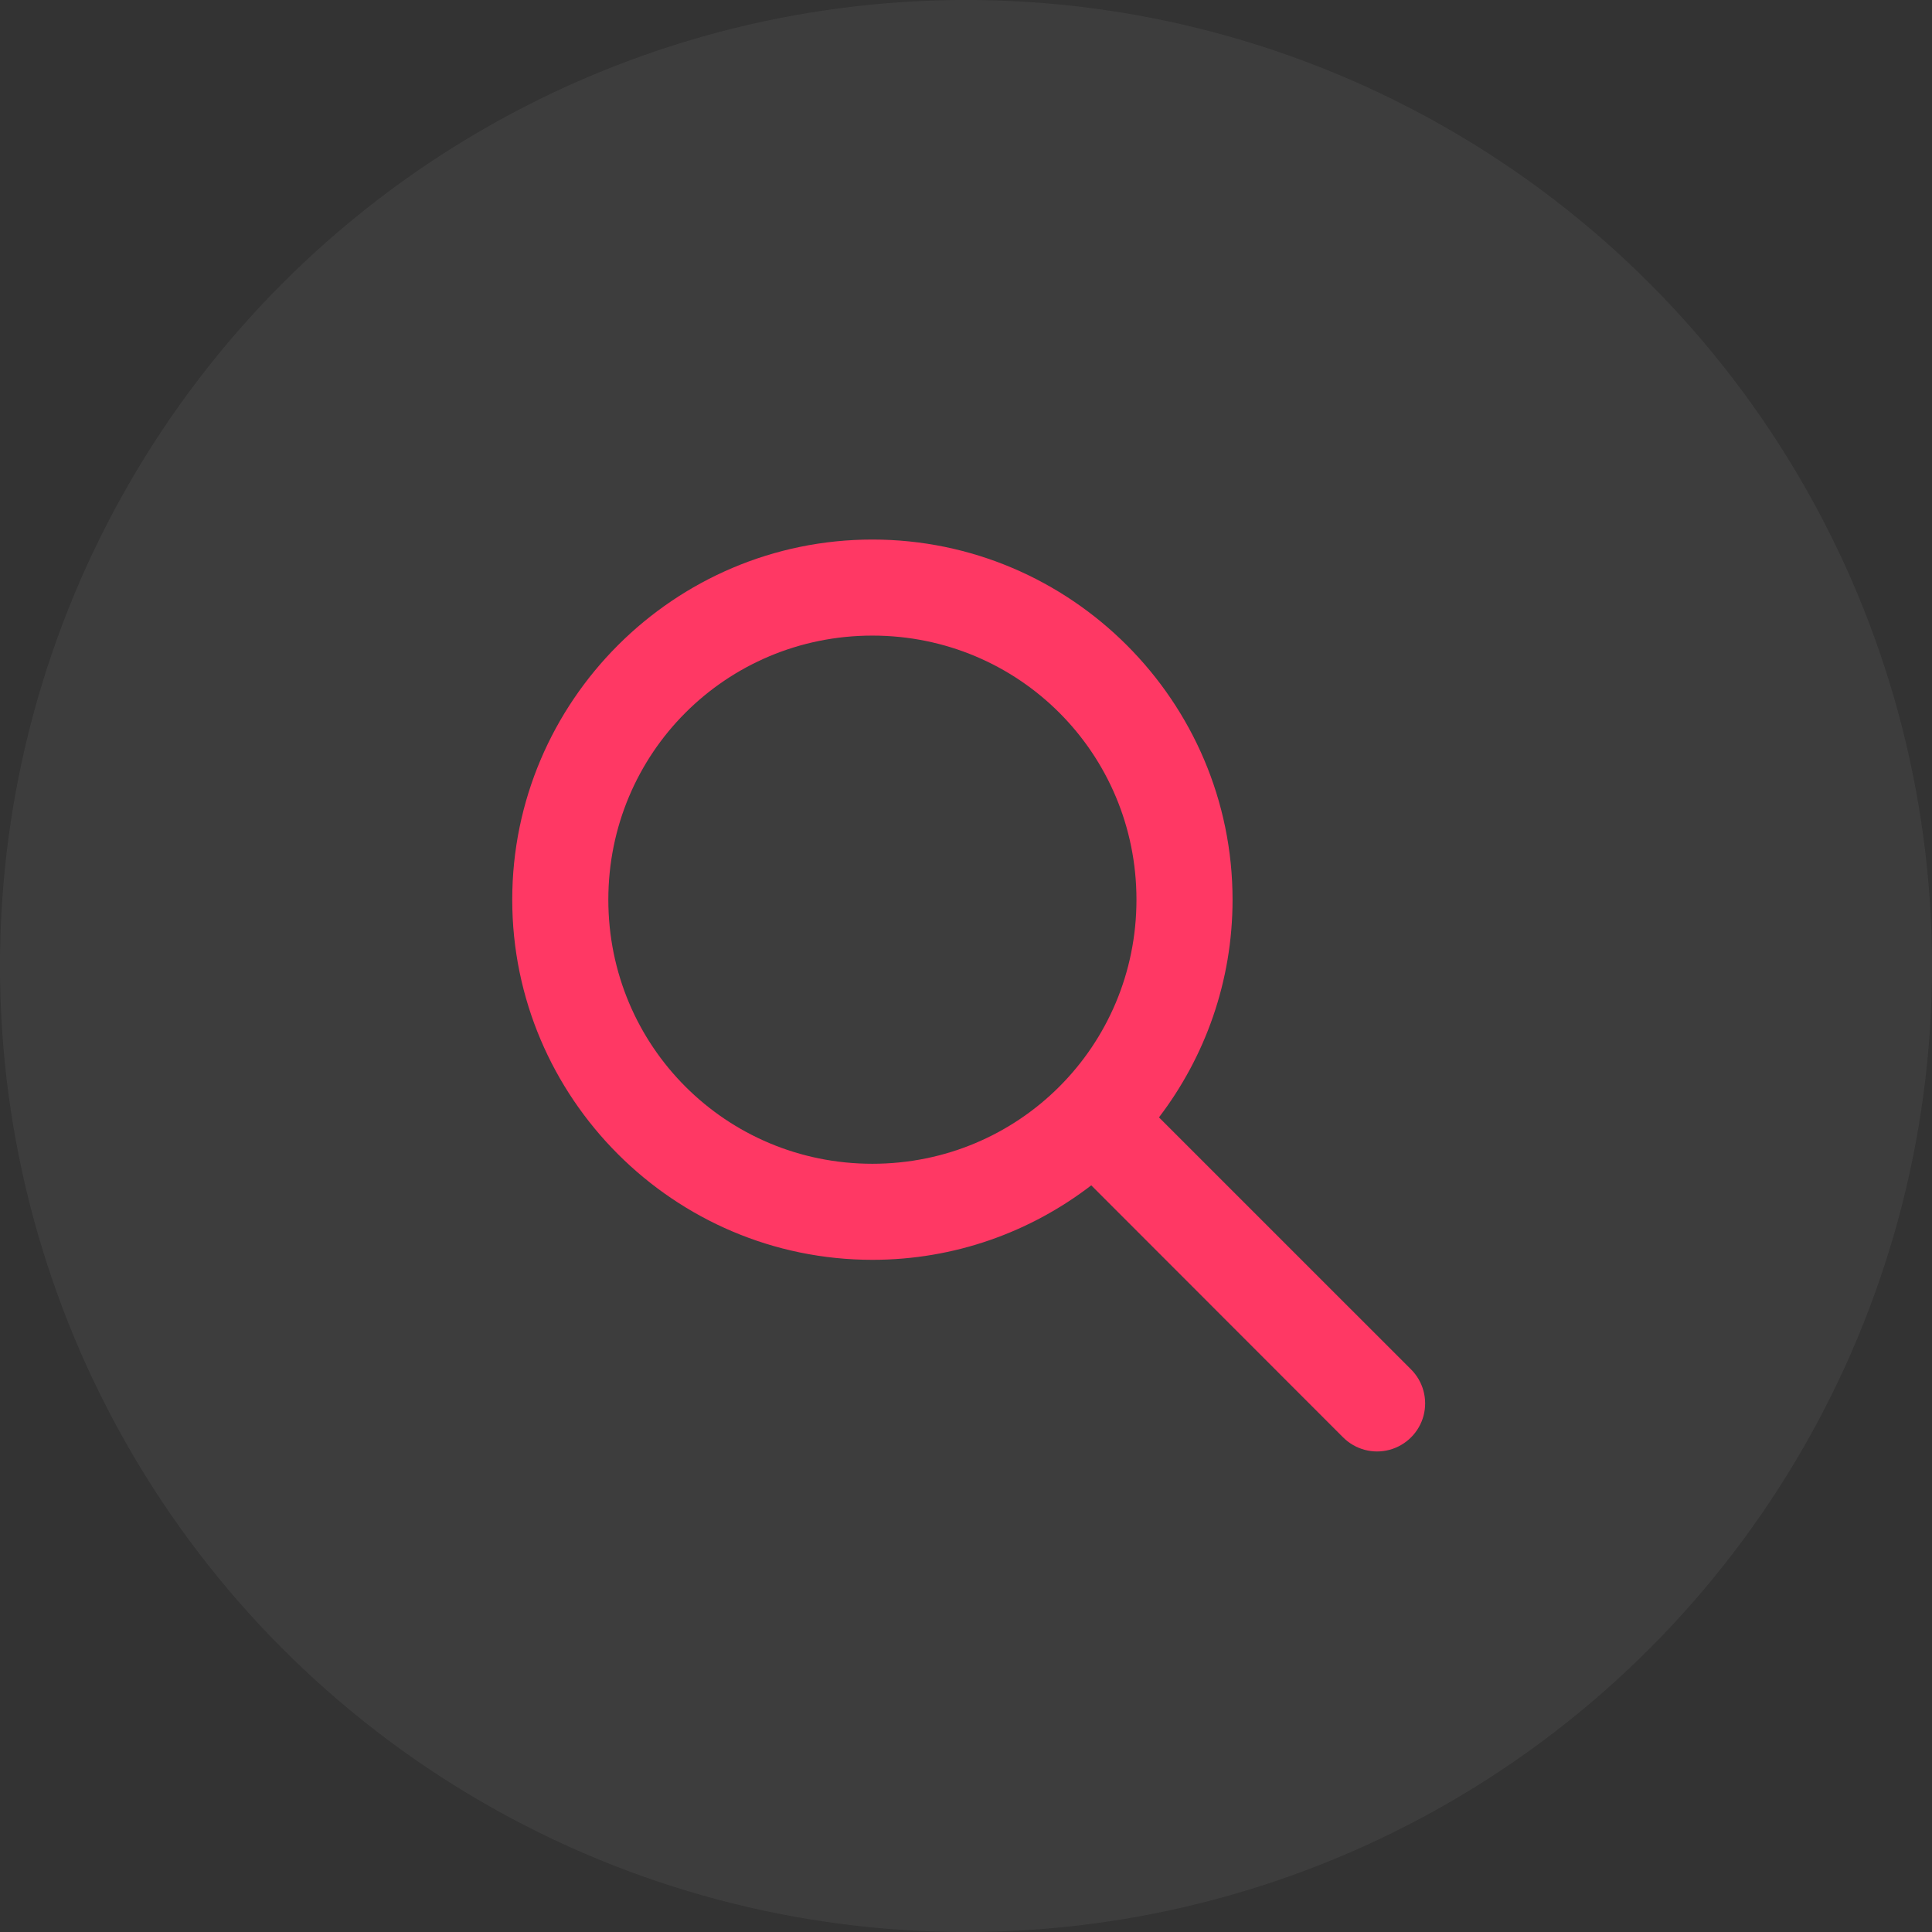
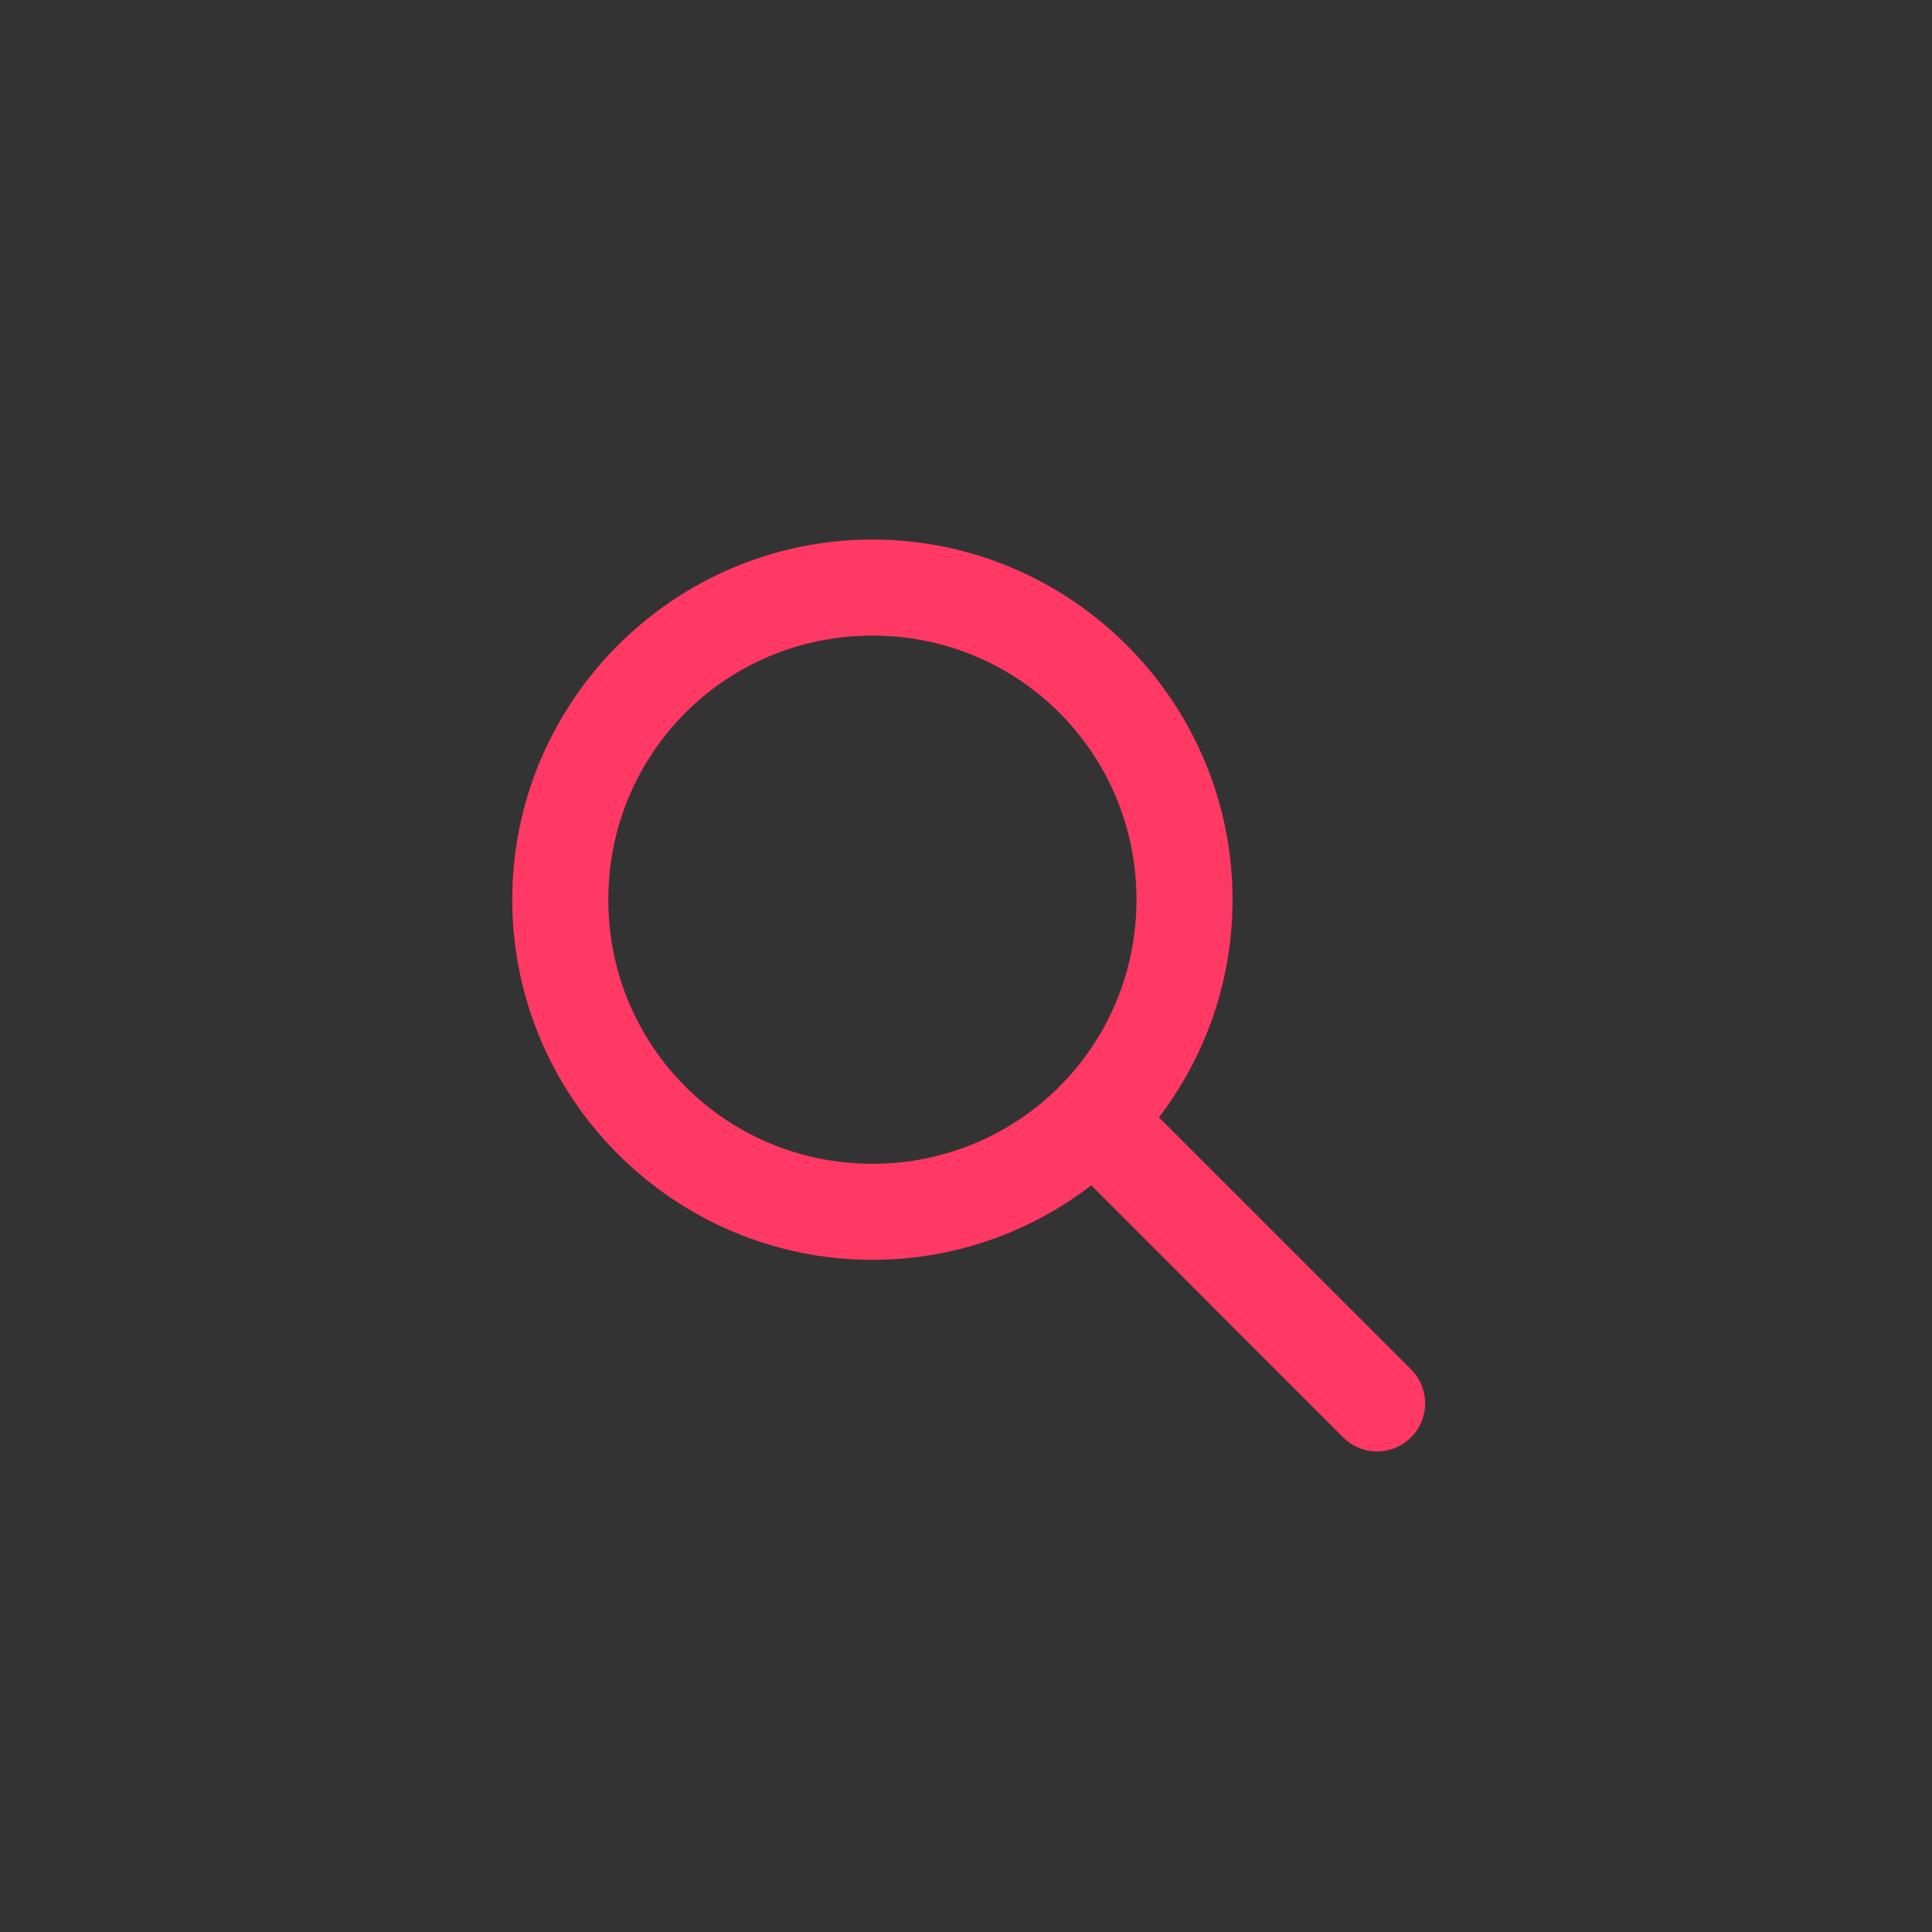
<svg xmlns="http://www.w3.org/2000/svg" width="60px" height="60px" viewBox="0 0 60 60" version="1.1">
  <rect x="0" y="0" width="60" height="60" fill="#333333" stroke="none" />
  <title>search icon</title>
  <desc>Created with Sketch.</desc>
  <g id="Page-1" stroke="none" stroke-width="1" fill="none" fill-rule="evenodd">
    <g id="Desktop-HD" transform="translate(-1151, -1176)">
      <g id="search-icon" transform="translate(1151, 1176)">
-         <circle id="Oval-Copy-6" fill-opacity="0.051" fill="#FFFFFF" cx="30" cy="30" r="30" />
        <g id="noun_Search_3257645" transform="translate(15, 16)" fill="#FF3864" fill-rule="nonzero">
          <g id="Group">
            <path d="M12.093,0.756 C18.252,0.756 23.278,5.781 23.278,11.941 C23.278,14.477 22.426,16.821 20.993,18.701 L28.82,26.527 C29.198,26.903 29.346,27.453 29.209,27.968 C29.071,28.483 28.669,28.886 28.154,29.025 C27.64,29.164 27.09,29.017 26.712,28.64 L26.712,28.64 L18.89,20.812 C17.004,22.262 14.646,23.125 12.093,23.125 C5.933,23.125 0.908,18.1 0.908,11.941 C0.908,5.781 5.933,0.756 12.093,0.756 Z M12.093,3.739 C7.545,3.739 3.892,7.393 3.892,11.941 C3.892,16.488 7.545,20.142 12.093,20.142 C16.64,20.142 20.294,16.488 20.294,11.941 C20.294,7.393 16.64,3.739 12.093,3.739 Z" id="Combined-Shape" />
          </g>
        </g>
      </g>
    </g>
  </g>
</svg>